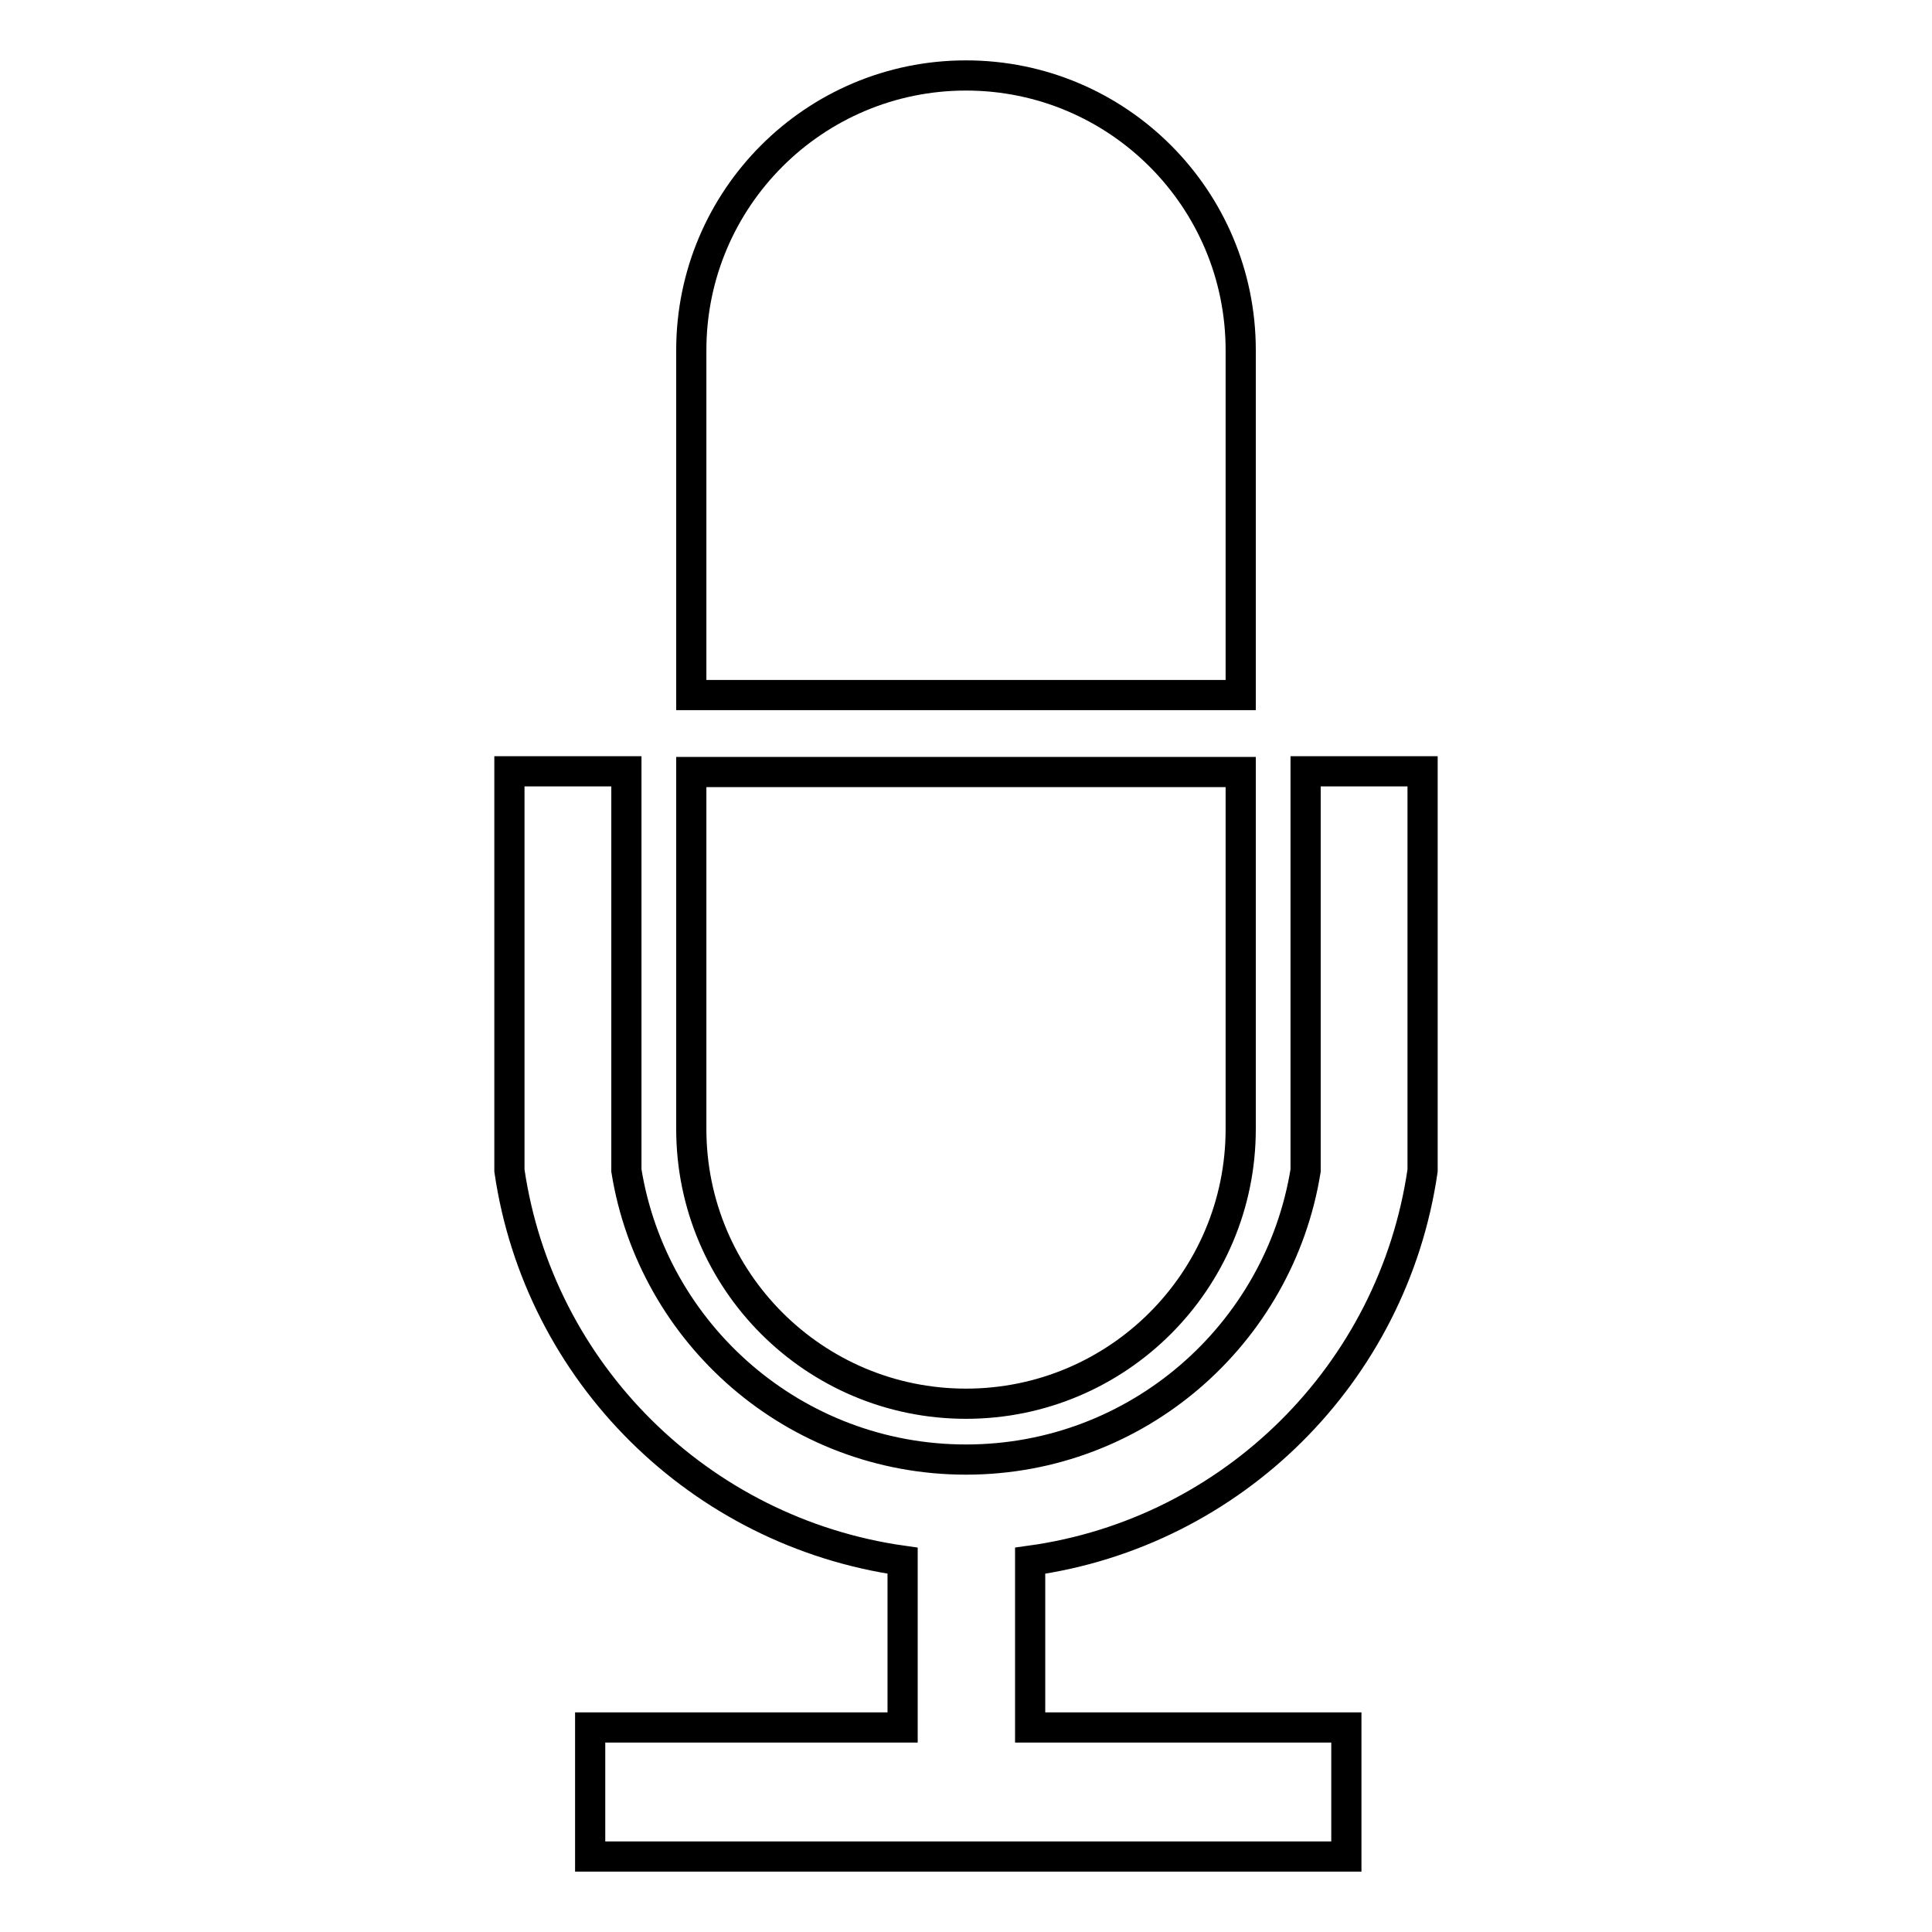
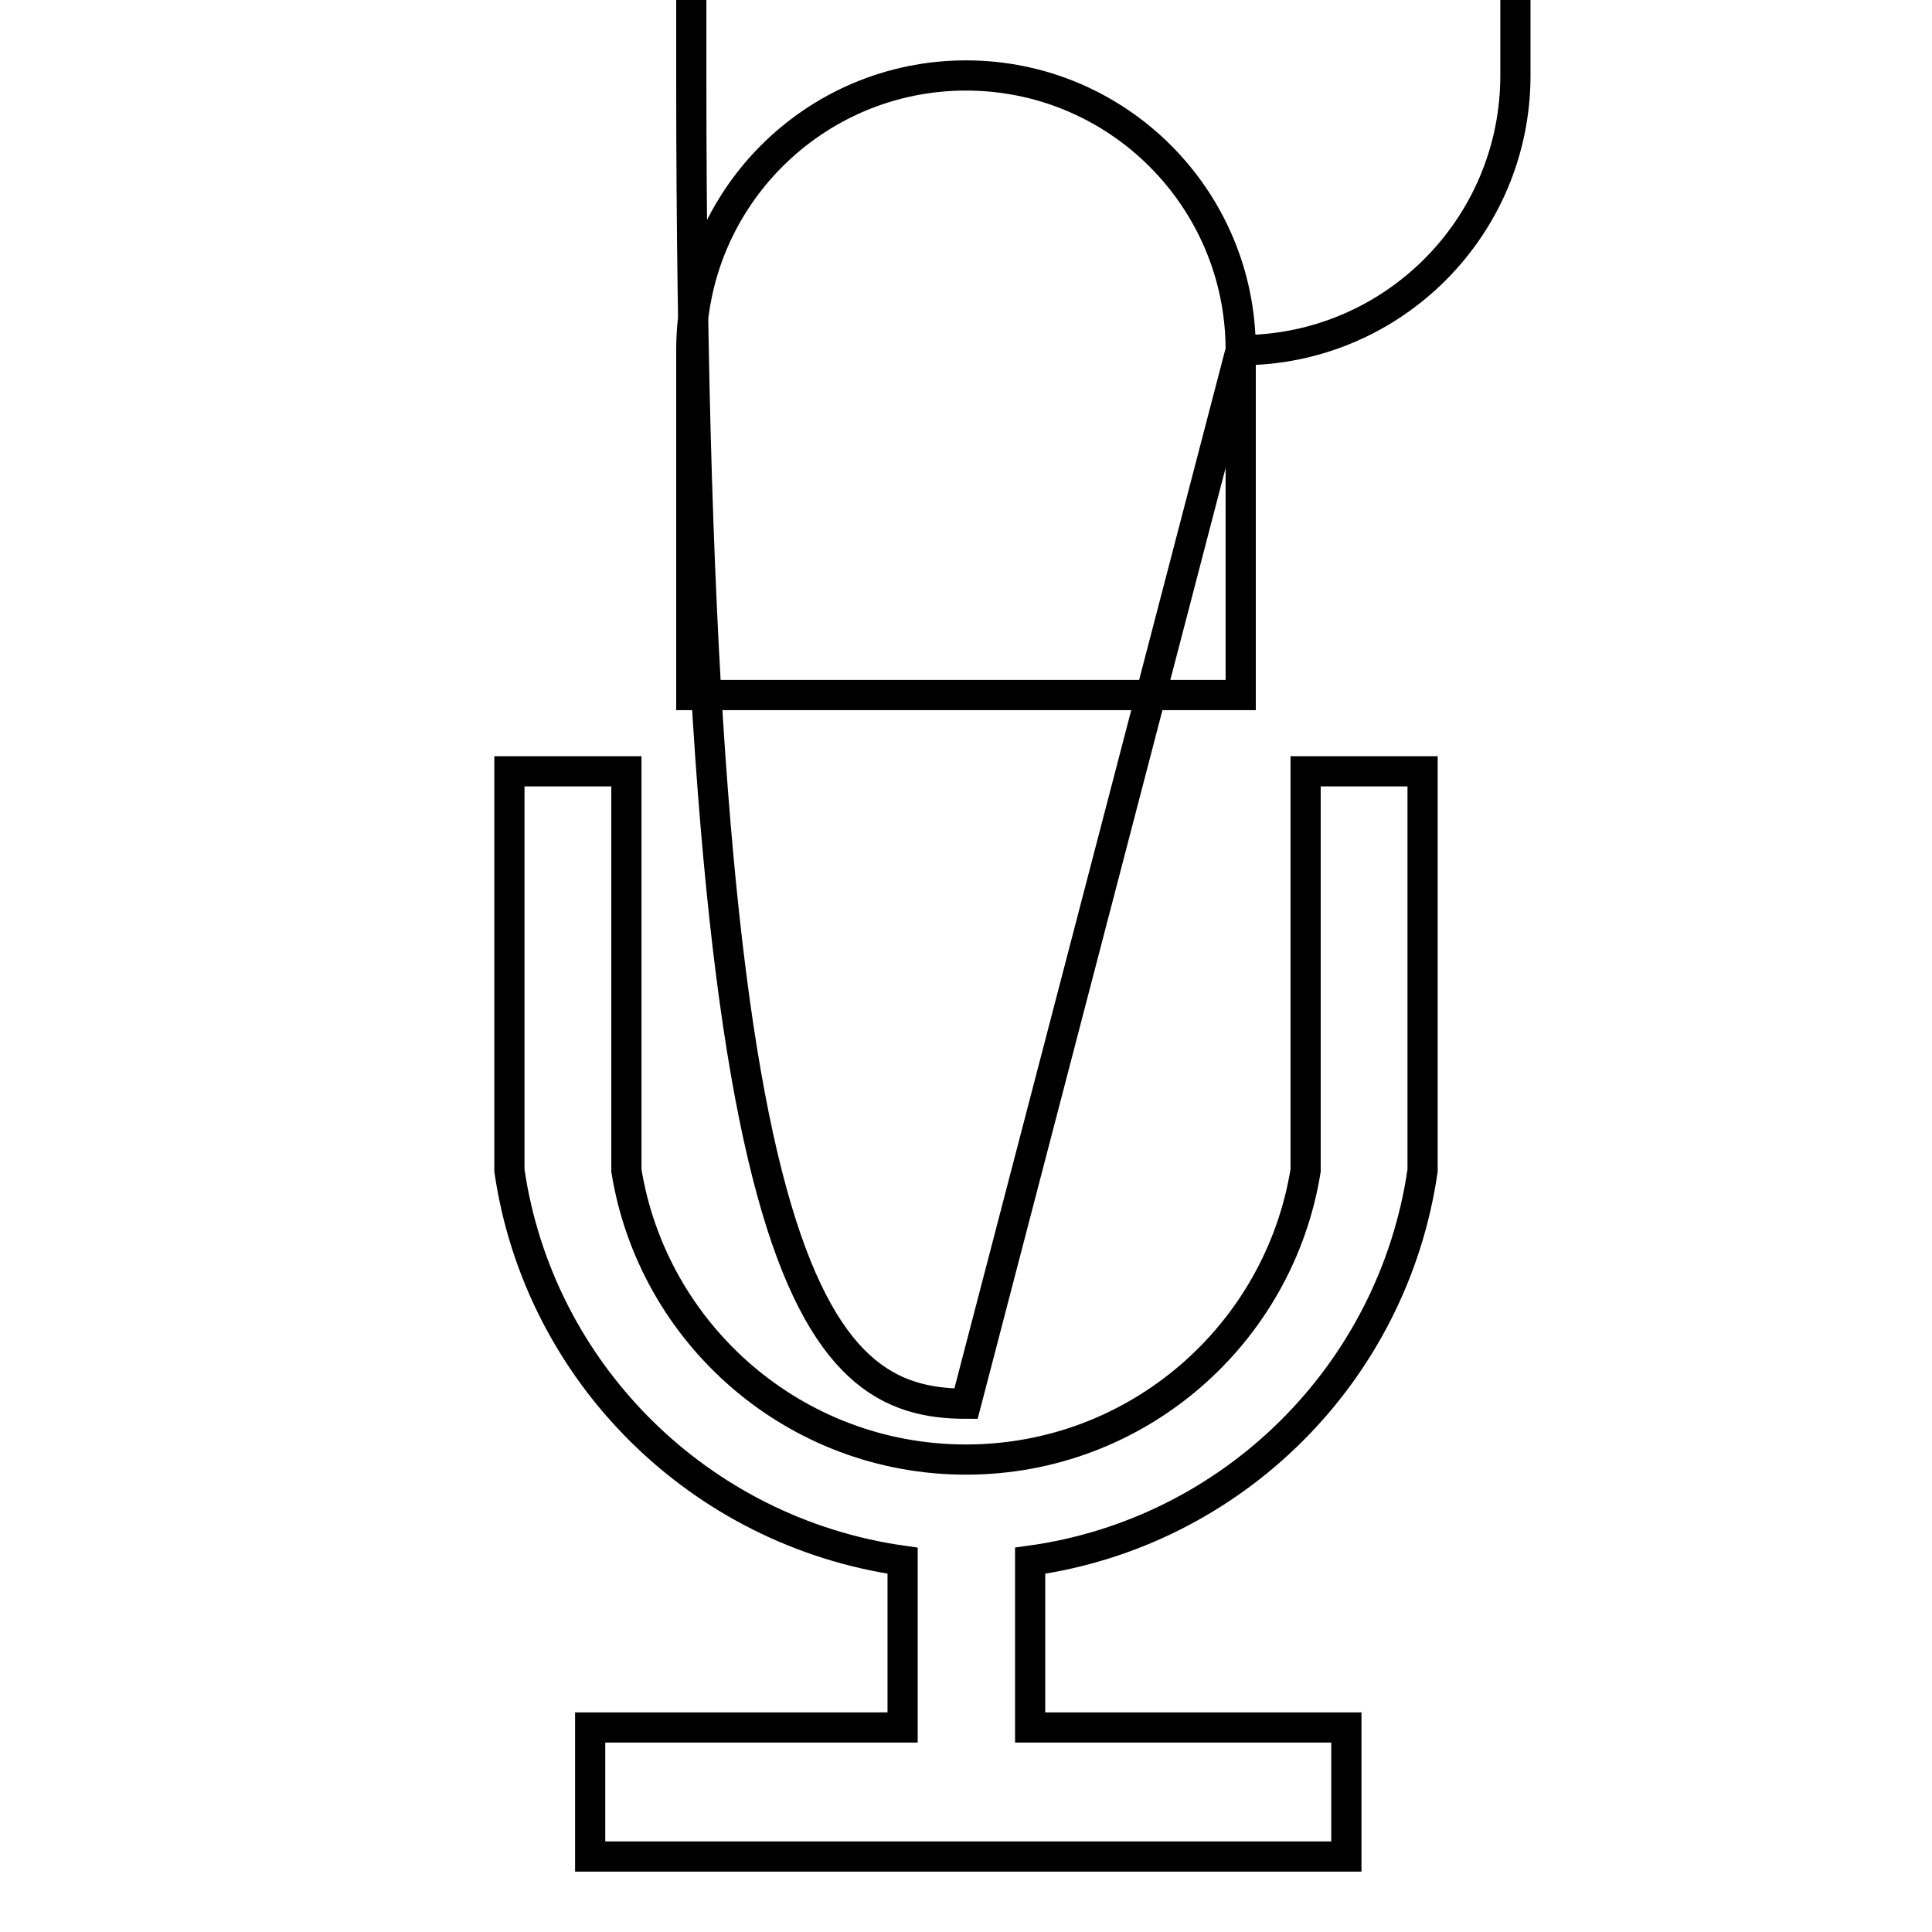
<svg xmlns="http://www.w3.org/2000/svg" version="1.1" x="0px" y="0px" viewBox="0 0 256 256" enable-background="new 0 0 256 256" xml:space="preserve">
  <g>
-     <path stroke-width="4" fill-opacity="0" stroke="#000000" d="M164.4,46.4c0-20.1-16.3-36.4-36.4-36.4c-20.1,0-36.4,16.3-36.4,36.4v45.7h72.8V46.4z M128,186 c20.1,0,36.4-16.3,36.4-36.4v-47.3H91.6v47.3C91.6,169.7,107.9,186,128,186z M188.5,155.1v-52.9H173v52.9l0,0 c-3.5,21.7-22.3,38.3-45,38.3c-22.7,0-41.5-16.6-45-38.3v-52.9H67.5v52.9c3.9,26.8,25.2,47.9,52.1,51.7v22.1H78.2V246h100.2v-17.1 h-41.9v-22.1C163.3,203.1,184.6,182,188.5,155.1z" />
+     <path stroke-width="4" fill-opacity="0" stroke="#000000" d="M164.4,46.4c0-20.1-16.3-36.4-36.4-36.4c-20.1,0-36.4,16.3-36.4,36.4v45.7h72.8V46.4z c20.1,0,36.4-16.3,36.4-36.4v-47.3H91.6v47.3C91.6,169.7,107.9,186,128,186z M188.5,155.1v-52.9H173v52.9l0,0 c-3.5,21.7-22.3,38.3-45,38.3c-22.7,0-41.5-16.6-45-38.3v-52.9H67.5v52.9c3.9,26.8,25.2,47.9,52.1,51.7v22.1H78.2V246h100.2v-17.1 h-41.9v-22.1C163.3,203.1,184.6,182,188.5,155.1z" />
  </g>
</svg>